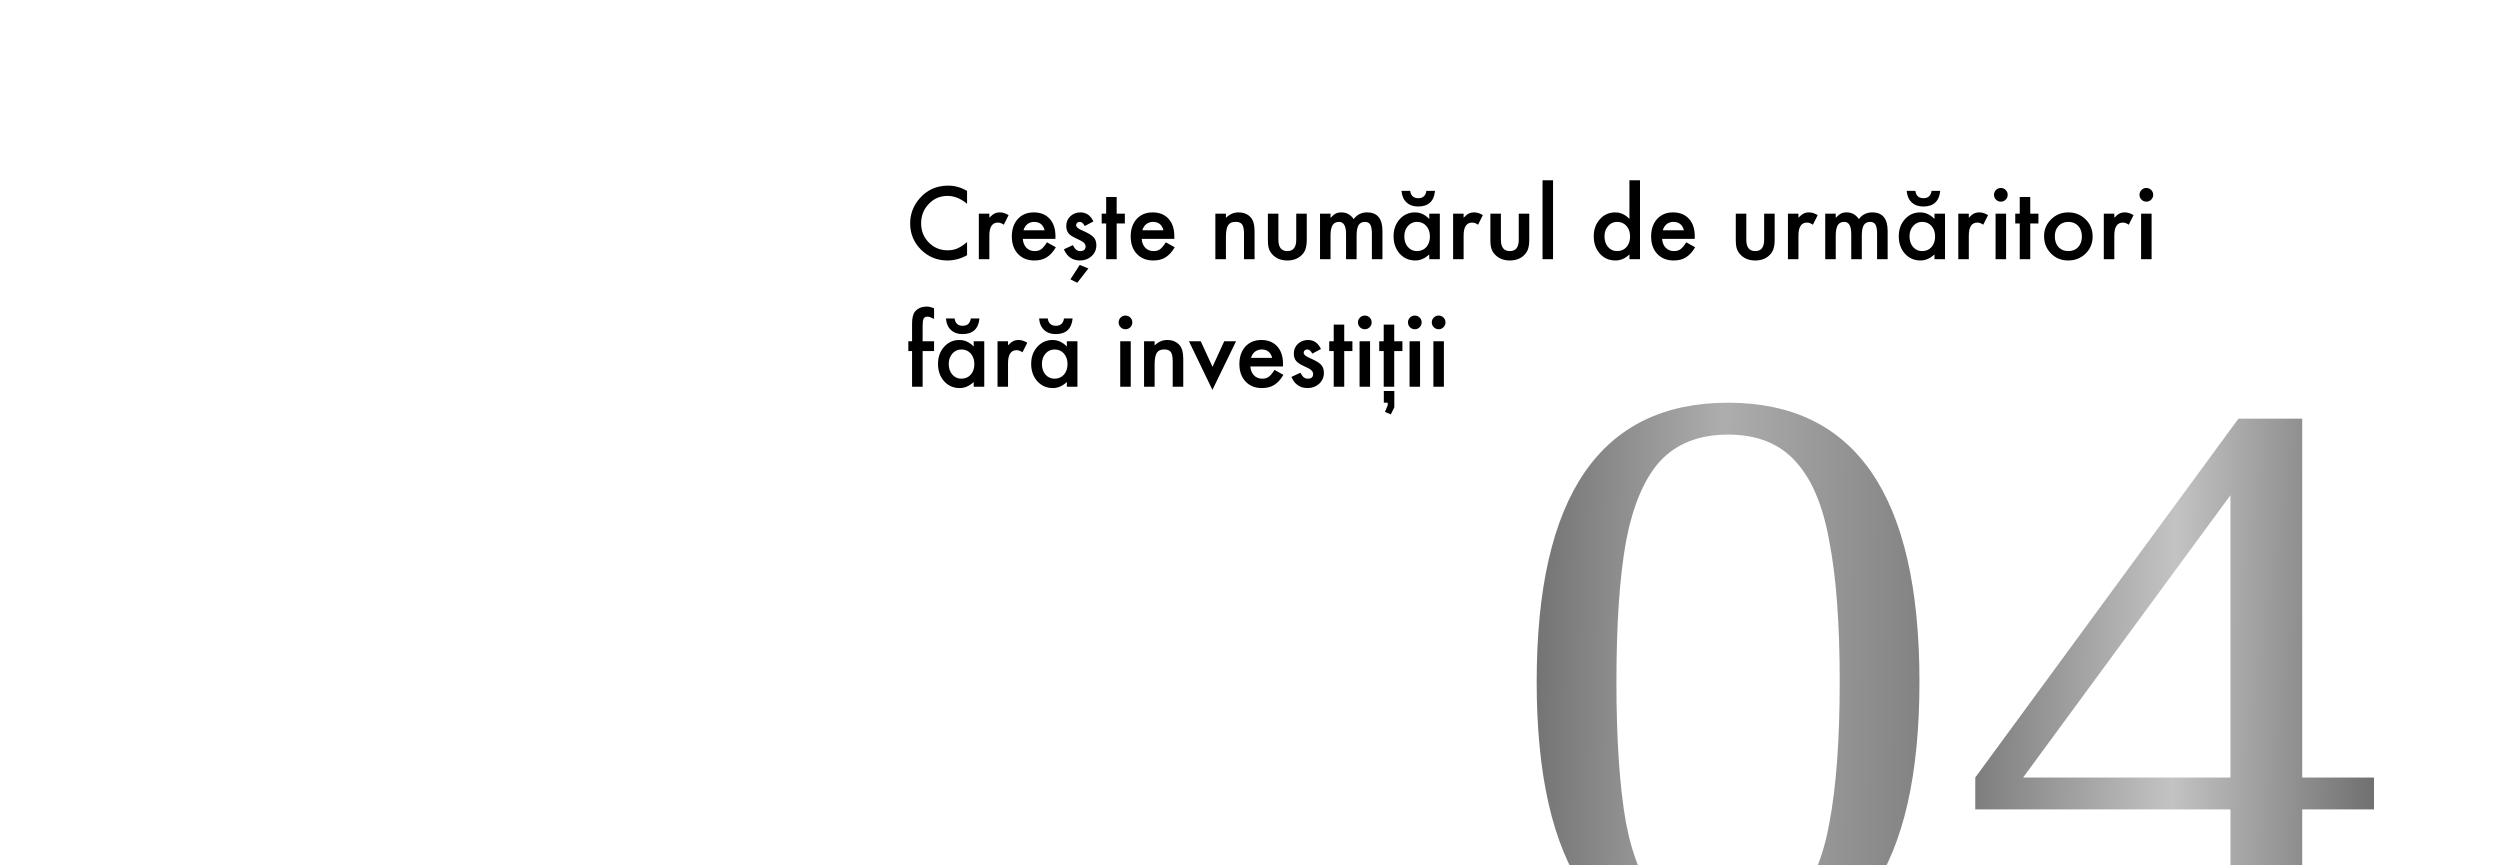
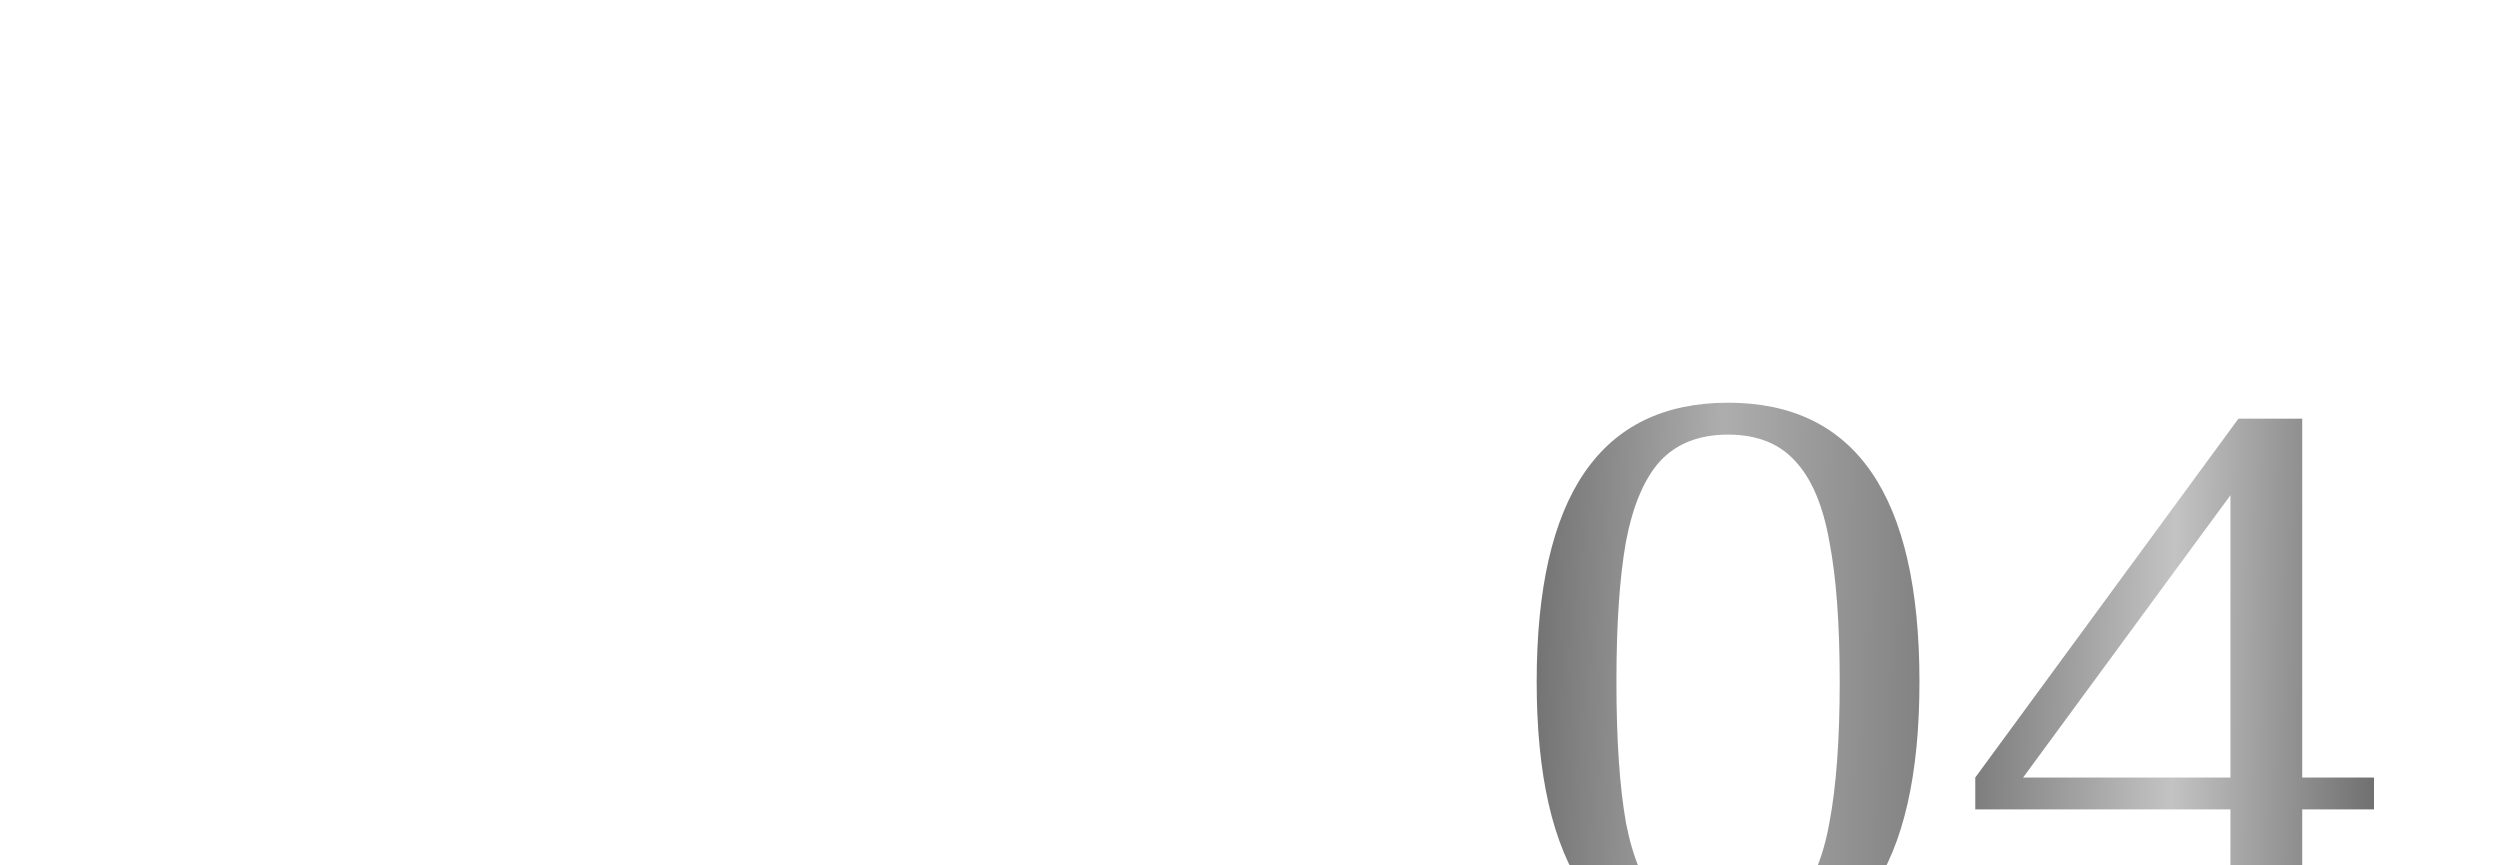
<svg xmlns="http://www.w3.org/2000/svg" width="627" height="217" viewBox="0 0 627 217" fill="none">
-   <path d="M242.539 47.879V51.113C240.961 49.793 239.328 49.133 237.641 49.133C235.781 49.133 234.215 49.801 232.941 51.137C231.66 52.465 231.02 54.09 231.02 56.012C231.02 57.91 231.66 59.512 232.941 60.816C234.223 62.121 235.793 62.773 237.652 62.773C238.613 62.773 239.43 62.617 240.102 62.305C240.477 62.148 240.863 61.938 241.262 61.672C241.668 61.406 242.094 61.086 242.539 60.711V64.004C240.977 64.887 239.336 65.328 237.617 65.328C235.031 65.328 232.824 64.426 230.996 62.621C229.176 60.801 228.266 58.605 228.266 56.035C228.266 53.73 229.027 51.676 230.551 49.871C232.426 47.66 234.852 46.555 237.828 46.555C239.453 46.555 241.023 46.996 242.539 47.879ZM245.492 53.586H248.129V54.605C248.613 54.098 249.043 53.75 249.418 53.562C249.801 53.367 250.254 53.27 250.777 53.27C251.473 53.27 252.199 53.496 252.957 53.949L251.75 56.363C251.25 56.004 250.762 55.824 250.285 55.824C248.848 55.824 248.129 56.91 248.129 59.082V65H245.492V53.586ZM264.699 59.914H256.52C256.59 60.852 256.895 61.598 257.434 62.152C257.973 62.699 258.664 62.973 259.508 62.973C260.164 62.973 260.707 62.816 261.137 62.504C261.559 62.191 262.039 61.613 262.578 60.77L264.805 62.012C264.461 62.598 264.098 63.102 263.715 63.523C263.332 63.938 262.922 64.281 262.484 64.555C262.047 64.82 261.574 65.016 261.066 65.141C260.559 65.266 260.008 65.328 259.414 65.328C257.711 65.328 256.344 64.781 255.312 63.688C254.281 62.586 253.766 61.125 253.766 59.305C253.766 57.5 254.266 56.039 255.266 54.922C256.273 53.82 257.609 53.27 259.273 53.27C260.953 53.27 262.281 53.805 263.258 54.875C264.227 55.938 264.711 57.41 264.711 59.293L264.699 59.914ZM261.992 57.758C261.625 56.352 260.738 55.648 259.332 55.648C259.012 55.648 258.711 55.699 258.43 55.801C258.148 55.895 257.891 56.035 257.656 56.223C257.43 56.402 257.234 56.621 257.07 56.879C256.906 57.137 256.781 57.43 256.695 57.758H261.992ZM272.973 67.332L270.172 70.918L268.461 70.062L270.793 66.441L272.973 67.332ZM274.227 55.531L272.047 56.691C271.703 55.988 271.277 55.637 270.77 55.637C270.527 55.637 270.32 55.719 270.148 55.883C269.977 56.039 269.891 56.242 269.891 56.492C269.891 56.93 270.398 57.363 271.414 57.793C272.812 58.395 273.754 58.949 274.238 59.457C274.723 59.965 274.965 60.648 274.965 61.508C274.965 62.609 274.559 63.531 273.746 64.273C272.957 64.977 272.004 65.328 270.887 65.328C268.973 65.328 267.617 64.394 266.82 62.527L269.07 61.484C269.383 62.031 269.621 62.379 269.785 62.527C270.105 62.824 270.488 62.973 270.934 62.973C271.824 62.973 272.27 62.566 272.27 61.754C272.27 61.285 271.926 60.848 271.238 60.441C270.973 60.309 270.707 60.18 270.441 60.055C270.176 59.93 269.906 59.801 269.633 59.668C268.867 59.293 268.328 58.918 268.016 58.543C267.617 58.066 267.418 57.453 267.418 56.703C267.418 55.711 267.758 54.891 268.438 54.242C269.133 53.594 269.977 53.27 270.969 53.27C272.43 53.27 273.516 54.023 274.227 55.531ZM280.062 56.047V65H277.426V56.047H276.301V53.586H277.426V49.402H280.062V53.586H282.113V56.047H280.062ZM294.512 59.914H286.332C286.402 60.852 286.707 61.598 287.246 62.152C287.785 62.699 288.477 62.973 289.32 62.973C289.977 62.973 290.52 62.816 290.949 62.504C291.371 62.191 291.852 61.613 292.391 60.77L294.617 62.012C294.273 62.598 293.91 63.102 293.527 63.523C293.145 63.938 292.734 64.281 292.297 64.555C291.859 64.82 291.387 65.016 290.879 65.141C290.371 65.266 289.82 65.328 289.227 65.328C287.523 65.328 286.156 64.781 285.125 63.688C284.094 62.586 283.578 61.125 283.578 59.305C283.578 57.5 284.078 56.039 285.078 54.922C286.086 53.82 287.422 53.27 289.086 53.27C290.766 53.27 292.094 53.805 293.07 54.875C294.039 55.938 294.523 57.41 294.523 59.293L294.512 59.914ZM291.805 57.758C291.438 56.352 290.551 55.648 289.145 55.648C288.824 55.648 288.523 55.699 288.242 55.801C287.961 55.895 287.703 56.035 287.469 56.223C287.242 56.402 287.047 56.621 286.883 56.879C286.719 57.137 286.594 57.43 286.508 57.758H291.805ZM304.812 53.586H307.461V54.641C308.383 53.727 309.422 53.27 310.578 53.27C311.906 53.27 312.941 53.688 313.684 54.523C314.324 55.234 314.645 56.395 314.645 58.004V65H311.996V58.625C311.996 57.5 311.84 56.723 311.527 56.293C311.223 55.855 310.668 55.637 309.863 55.637C308.988 55.637 308.367 55.926 308 56.504C307.641 57.074 307.461 58.07 307.461 59.492V65H304.812V53.586ZM320.621 53.586V60.137C320.621 62.027 321.367 62.973 322.859 62.973C324.352 62.973 325.098 62.027 325.098 60.137V53.586H327.734V60.195C327.734 61.109 327.621 61.898 327.395 62.562C327.176 63.156 326.797 63.691 326.258 64.168C325.367 64.941 324.234 65.328 322.859 65.328C321.492 65.328 320.363 64.941 319.473 64.168C318.926 63.691 318.539 63.156 318.312 62.562C318.094 62.031 317.984 61.242 317.984 60.195V53.586H320.621ZM331.062 53.586H333.699V54.641C334.207 54.109 334.641 53.75 335 53.562C335.383 53.367 335.863 53.27 336.441 53.27C337.73 53.27 338.75 53.832 339.5 54.957C340.328 53.832 341.449 53.27 342.863 53.27C345.434 53.27 346.719 54.828 346.719 57.945V65H344.07V58.66C344.07 57.566 343.938 56.793 343.672 56.34C343.398 55.879 342.949 55.648 342.324 55.648C341.598 55.648 341.066 55.922 340.73 56.469C340.402 57.016 340.238 57.895 340.238 59.105V65H337.59V58.695C337.59 56.664 337.004 55.648 335.832 55.648C335.09 55.648 334.547 55.926 334.203 56.48C333.867 57.035 333.699 57.91 333.699 59.105V65H331.062V53.586ZM358.461 53.586H361.109V65H358.461V63.805C357.375 64.82 356.207 65.328 354.957 65.328C353.379 65.328 352.074 64.758 351.043 63.617C350.02 62.453 349.508 61 349.508 59.258C349.508 57.547 350.02 56.121 351.043 54.98C352.066 53.84 353.348 53.27 354.887 53.27C356.215 53.27 357.406 53.816 358.461 54.91V53.586ZM352.203 59.258C352.203 60.352 352.496 61.242 353.082 61.93C353.684 62.625 354.441 62.973 355.355 62.973C356.332 62.973 357.121 62.637 357.723 61.965C358.324 61.27 358.625 60.387 358.625 59.316C358.625 58.246 358.324 57.363 357.723 56.668C357.121 55.988 356.34 55.648 355.379 55.648C354.473 55.648 353.715 55.992 353.105 56.68C352.504 57.375 352.203 58.234 352.203 59.258ZM351.5 47.867H353.668C353.84 49.094 354.52 49.707 355.707 49.707C356.887 49.707 357.562 49.094 357.734 47.867H359.902C359.785 49.164 359.367 50.145 358.648 50.809C357.938 51.465 356.938 51.793 355.648 51.793C354.453 51.793 353.484 51.445 352.742 50.75C352.008 50.062 351.594 49.102 351.5 47.867ZM364.438 53.586H367.074V54.605C367.559 54.098 367.988 53.75 368.363 53.562C368.746 53.367 369.199 53.27 369.723 53.27C370.418 53.27 371.145 53.496 371.902 53.949L370.695 56.363C370.195 56.004 369.707 55.824 369.23 55.824C367.793 55.824 367.074 56.91 367.074 59.082V65H364.438V53.586ZM376.426 53.586V60.137C376.426 62.027 377.172 62.973 378.664 62.973C380.156 62.973 380.902 62.027 380.902 60.137V53.586H383.539V60.195C383.539 61.109 383.426 61.898 383.199 62.562C382.98 63.156 382.602 63.691 382.062 64.168C381.172 64.941 380.039 65.328 378.664 65.328C377.297 65.328 376.168 64.941 375.277 64.168C374.73 63.691 374.344 63.156 374.117 62.562C373.898 62.031 373.789 61.242 373.789 60.195V53.586H376.426ZM389.504 45.207V65H386.867V45.207H389.504ZM408.664 45.207H411.312V65H408.664V63.805C407.625 64.82 406.449 65.328 405.137 65.328C403.574 65.328 402.277 64.758 401.246 63.617C400.223 62.453 399.711 61 399.711 59.258C399.711 57.555 400.223 56.133 401.246 54.992C402.262 53.844 403.539 53.27 405.078 53.27C406.414 53.27 407.609 53.816 408.664 54.91V45.207ZM402.406 59.258C402.406 60.352 402.699 61.242 403.285 61.93C403.887 62.625 404.645 62.973 405.559 62.973C406.535 62.973 407.324 62.637 407.926 61.965C408.527 61.27 408.828 60.387 408.828 59.316C408.828 58.246 408.527 57.363 407.926 56.668C407.324 55.988 406.543 55.648 405.582 55.648C404.676 55.648 403.918 55.992 403.309 56.68C402.707 57.375 402.406 58.234 402.406 59.258ZM425.035 59.914H416.855C416.926 60.852 417.23 61.598 417.77 62.152C418.309 62.699 419 62.973 419.844 62.973C420.5 62.973 421.043 62.816 421.473 62.504C421.895 62.191 422.375 61.613 422.914 60.77L425.141 62.012C424.797 62.598 424.434 63.102 424.051 63.523C423.668 63.938 423.258 64.281 422.82 64.555C422.383 64.82 421.91 65.016 421.402 65.141C420.895 65.266 420.344 65.328 419.75 65.328C418.047 65.328 416.68 64.781 415.648 63.688C414.617 62.586 414.102 61.125 414.102 59.305C414.102 57.5 414.602 56.039 415.602 54.922C416.609 53.82 417.945 53.27 419.609 53.27C421.289 53.27 422.617 53.805 423.594 54.875C424.562 55.938 425.047 57.41 425.047 59.293L425.035 59.914ZM422.328 57.758C421.961 56.352 421.074 55.648 419.668 55.648C419.348 55.648 419.047 55.699 418.766 55.801C418.484 55.895 418.227 56.035 417.992 56.223C417.766 56.402 417.57 56.621 417.406 56.879C417.242 57.137 417.117 57.43 417.031 57.758H422.328ZM437.973 53.586V60.137C437.973 62.027 438.719 62.973 440.211 62.973C441.703 62.973 442.449 62.027 442.449 60.137V53.586H445.086V60.195C445.086 61.109 444.973 61.898 444.746 62.562C444.527 63.156 444.148 63.691 443.609 64.168C442.719 64.941 441.586 65.328 440.211 65.328C438.844 65.328 437.715 64.941 436.824 64.168C436.277 63.691 435.891 63.156 435.664 62.562C435.445 62.031 435.336 61.242 435.336 60.195V53.586H437.973ZM448.414 53.586H451.051V54.605C451.535 54.098 451.965 53.75 452.34 53.562C452.723 53.367 453.176 53.27 453.699 53.27C454.395 53.27 455.121 53.496 455.879 53.949L454.672 56.363C454.172 56.004 453.684 55.824 453.207 55.824C451.77 55.824 451.051 56.91 451.051 59.082V65H448.414V53.586ZM457.766 53.586H460.402V54.641C460.91 54.109 461.344 53.75 461.703 53.562C462.086 53.367 462.566 53.27 463.145 53.27C464.434 53.27 465.453 53.832 466.203 54.957C467.031 53.832 468.152 53.27 469.566 53.27C472.137 53.27 473.422 54.828 473.422 57.945V65H470.773V58.66C470.773 57.566 470.641 56.793 470.375 56.34C470.102 55.879 469.652 55.648 469.027 55.648C468.301 55.648 467.77 55.922 467.434 56.469C467.105 57.016 466.941 57.895 466.941 59.105V65H464.293V58.695C464.293 56.664 463.707 55.648 462.535 55.648C461.793 55.648 461.25 55.926 460.906 56.48C460.57 57.035 460.402 57.91 460.402 59.105V65H457.766V53.586ZM485.164 53.586H487.812V65H485.164V63.805C484.078 64.82 482.91 65.328 481.66 65.328C480.082 65.328 478.777 64.758 477.746 63.617C476.723 62.453 476.211 61 476.211 59.258C476.211 57.547 476.723 56.121 477.746 54.98C478.77 53.84 480.051 53.27 481.59 53.27C482.918 53.27 484.109 53.816 485.164 54.91V53.586ZM478.906 59.258C478.906 60.352 479.199 61.242 479.785 61.93C480.387 62.625 481.145 62.973 482.059 62.973C483.035 62.973 483.824 62.637 484.426 61.965C485.027 61.27 485.328 60.387 485.328 59.316C485.328 58.246 485.027 57.363 484.426 56.668C483.824 55.988 483.043 55.648 482.082 55.648C481.176 55.648 480.418 55.992 479.809 56.68C479.207 57.375 478.906 58.234 478.906 59.258ZM478.203 47.867H480.371C480.543 49.094 481.223 49.707 482.41 49.707C483.59 49.707 484.266 49.094 484.438 47.867H486.605C486.488 49.164 486.07 50.145 485.352 50.809C484.641 51.465 483.641 51.793 482.352 51.793C481.156 51.793 480.188 51.445 479.445 50.75C478.711 50.062 478.297 49.102 478.203 47.867ZM491.141 53.586H493.777V54.605C494.262 54.098 494.691 53.75 495.066 53.562C495.449 53.367 495.902 53.27 496.426 53.27C497.121 53.27 497.848 53.496 498.605 53.949L497.398 56.363C496.898 56.004 496.41 55.824 495.934 55.824C494.496 55.824 493.777 56.91 493.777 59.082V65H491.141V53.586ZM503.129 53.586V65H500.492V53.586H503.129ZM500.094 48.84C500.094 48.379 500.262 47.98 500.598 47.645C500.934 47.309 501.336 47.141 501.805 47.141C502.281 47.141 502.688 47.309 503.023 47.645C503.359 47.973 503.527 48.375 503.527 48.852C503.527 49.328 503.359 49.734 503.023 50.07C502.695 50.406 502.293 50.574 501.816 50.574C501.34 50.574 500.934 50.406 500.598 50.07C500.262 49.734 500.094 49.324 500.094 48.84ZM509.188 56.047V65H506.551V56.047H505.426V53.586H506.551V49.402H509.188V53.586H511.238V56.047H509.188ZM512.656 59.211C512.656 57.562 513.246 56.16 514.426 55.004C515.605 53.848 517.043 53.27 518.738 53.27C520.441 53.27 521.887 53.852 523.074 55.016C524.246 56.18 524.832 57.609 524.832 59.305C524.832 61.016 524.242 62.449 523.062 63.605C521.875 64.754 520.418 65.328 518.691 65.328C516.98 65.328 515.547 64.742 514.391 63.57C513.234 62.414 512.656 60.961 512.656 59.211ZM515.352 59.258C515.352 60.398 515.656 61.301 516.266 61.965C516.891 62.637 517.715 62.973 518.738 62.973C519.77 62.973 520.594 62.641 521.211 61.977C521.828 61.312 522.137 60.426 522.137 59.316C522.137 58.207 521.828 57.32 521.211 56.656C520.586 55.984 519.762 55.648 518.738 55.648C517.73 55.648 516.914 55.984 516.289 56.656C515.664 57.328 515.352 58.195 515.352 59.258ZM527.633 53.586H530.27V54.605C530.754 54.098 531.184 53.75 531.559 53.562C531.941 53.367 532.395 53.27 532.918 53.27C533.613 53.27 534.34 53.496 535.098 53.949L533.891 56.363C533.391 56.004 532.902 55.824 532.426 55.824C530.988 55.824 530.27 56.91 530.27 59.082V65H527.633V53.586ZM539.621 53.586V65H536.984V53.586H539.621ZM536.586 48.84C536.586 48.379 536.754 47.98 537.09 47.645C537.426 47.309 537.828 47.141 538.297 47.141C538.773 47.141 539.18 47.309 539.516 47.645C539.852 47.973 540.02 48.375 540.02 48.852C540.02 49.328 539.852 49.734 539.516 50.07C539.188 50.406 538.785 50.574 538.309 50.574C537.832 50.574 537.426 50.406 537.09 50.07C536.754 49.734 536.586 49.324 536.586 48.84ZM231.395 88.047V97H228.746V88.047H227.809V85.586H228.746V81.18C228.746 79.742 228.996 78.727 229.496 78.133C230.184 77.305 231.184 76.891 232.496 76.891C232.965 76.891 233.555 77.027 234.266 77.301V79.996L233.996 79.856C233.426 79.566 232.957 79.422 232.59 79.422C232.121 79.422 231.805 79.59 231.641 79.926C231.477 80.254 231.395 80.887 231.395 81.824V85.586H234.266V88.047H231.395ZM244.203 85.586H246.852V97H244.203V95.805C243.117 96.82 241.949 97.328 240.699 97.328C239.121 97.328 237.816 96.758 236.785 95.617C235.762 94.453 235.25 93 235.25 91.258C235.25 89.547 235.762 88.121 236.785 86.981C237.809 85.84 239.09 85.269 240.629 85.269C241.957 85.269 243.148 85.816 244.203 86.91V85.586ZM237.945 91.258C237.945 92.352 238.238 93.242 238.824 93.93C239.426 94.625 240.184 94.973 241.098 94.973C242.074 94.973 242.863 94.637 243.465 93.965C244.066 93.269 244.367 92.387 244.367 91.316C244.367 90.246 244.066 89.363 243.465 88.668C242.863 87.988 242.082 87.648 241.121 87.648C240.215 87.648 239.457 87.992 238.848 88.68C238.246 89.375 237.945 90.234 237.945 91.258ZM237.242 79.867H239.41C239.582 81.094 240.262 81.707 241.449 81.707C242.629 81.707 243.305 81.094 243.477 79.867H245.645C245.527 81.164 245.109 82.144 244.391 82.809C243.68 83.465 242.68 83.793 241.391 83.793C240.195 83.793 239.227 83.445 238.484 82.75C237.75 82.062 237.336 81.102 237.242 79.867ZM250.18 85.586H252.816V86.606C253.301 86.098 253.73 85.75 254.105 85.562C254.488 85.367 254.941 85.269 255.465 85.269C256.16 85.269 256.887 85.496 257.645 85.949L256.438 88.363C255.938 88.004 255.449 87.824 254.973 87.824C253.535 87.824 252.816 88.91 252.816 91.082V97H250.18V85.586ZM267.57 85.586H270.219V97H267.57V95.805C266.484 96.82 265.316 97.328 264.066 97.328C262.488 97.328 261.184 96.758 260.152 95.617C259.129 94.453 258.617 93 258.617 91.258C258.617 89.547 259.129 88.121 260.152 86.981C261.176 85.84 262.457 85.269 263.996 85.269C265.324 85.269 266.516 85.816 267.57 86.91V85.586ZM261.312 91.258C261.312 92.352 261.605 93.242 262.191 93.93C262.793 94.625 263.551 94.973 264.465 94.973C265.441 94.973 266.23 94.637 266.832 93.965C267.434 93.269 267.734 92.387 267.734 91.316C267.734 90.246 267.434 89.363 266.832 88.668C266.23 87.988 265.449 87.648 264.488 87.648C263.582 87.648 262.824 87.992 262.215 88.68C261.613 89.375 261.312 90.234 261.312 91.258ZM260.609 79.867H262.777C262.949 81.094 263.629 81.707 264.816 81.707C265.996 81.707 266.672 81.094 266.844 79.867H269.012C268.895 81.164 268.477 82.144 267.758 82.809C267.047 83.465 266.047 83.793 264.758 83.793C263.562 83.793 262.594 83.445 261.852 82.75C261.117 82.062 260.703 81.102 260.609 79.867ZM283.59 85.586V97H280.953V85.586H283.59ZM280.555 80.84C280.555 80.379 280.723 79.981 281.059 79.644C281.395 79.309 281.797 79.141 282.266 79.141C282.742 79.141 283.148 79.309 283.484 79.644C283.82 79.973 283.988 80.375 283.988 80.852C283.988 81.328 283.82 81.734 283.484 82.07C283.156 82.406 282.754 82.574 282.277 82.574C281.801 82.574 281.395 82.406 281.059 82.07C280.723 81.734 280.555 81.324 280.555 80.84ZM286.93 85.586H289.578V86.641C290.5 85.727 291.539 85.269 292.695 85.269C294.023 85.269 295.059 85.688 295.801 86.523C296.441 87.234 296.762 88.394 296.762 90.004V97H294.113V90.625C294.113 89.5 293.957 88.723 293.645 88.293C293.34 87.856 292.785 87.637 291.98 87.637C291.105 87.637 290.484 87.926 290.117 88.504C289.758 89.074 289.578 90.07 289.578 91.492V97H286.93V85.586ZM301.145 85.586L304.098 91.996L307.039 85.586H310.004L304.074 97.785L298.191 85.586H301.145ZM321.77 91.914H313.59C313.66 92.852 313.965 93.598 314.504 94.152C315.043 94.699 315.734 94.973 316.578 94.973C317.234 94.973 317.777 94.816 318.207 94.504C318.629 94.191 319.109 93.613 319.648 92.769L321.875 94.012C321.531 94.598 321.168 95.102 320.785 95.523C320.402 95.938 319.992 96.281 319.555 96.555C319.117 96.82 318.645 97.016 318.137 97.141C317.629 97.266 317.078 97.328 316.484 97.328C314.781 97.328 313.414 96.781 312.383 95.688C311.352 94.586 310.836 93.125 310.836 91.305C310.836 89.5 311.336 88.039 312.336 86.922C313.344 85.82 314.68 85.269 316.344 85.269C318.023 85.269 319.352 85.805 320.328 86.875C321.297 87.938 321.781 89.41 321.781 91.293L321.77 91.914ZM319.062 89.758C318.695 88.352 317.809 87.648 316.402 87.648C316.082 87.648 315.781 87.699 315.5 87.801C315.219 87.894 314.961 88.035 314.727 88.223C314.5 88.402 314.305 88.621 314.141 88.879C313.977 89.137 313.852 89.43 313.766 89.758H319.062ZM331.297 87.531L329.117 88.691C328.773 87.988 328.348 87.637 327.84 87.637C327.598 87.637 327.391 87.719 327.219 87.883C327.047 88.039 326.961 88.242 326.961 88.492C326.961 88.93 327.469 89.363 328.484 89.793C329.883 90.394 330.824 90.949 331.309 91.457C331.793 91.965 332.035 92.648 332.035 93.508C332.035 94.609 331.629 95.531 330.816 96.273C330.027 96.977 329.074 97.328 327.957 97.328C326.043 97.328 324.688 96.394 323.891 94.527L326.141 93.484C326.453 94.031 326.691 94.379 326.855 94.527C327.176 94.824 327.559 94.973 328.004 94.973C328.895 94.973 329.34 94.566 329.34 93.754C329.34 93.285 328.996 92.848 328.309 92.441C328.043 92.309 327.777 92.18 327.512 92.055C327.246 91.93 326.977 91.801 326.703 91.668C325.938 91.293 325.398 90.918 325.086 90.543C324.688 90.066 324.488 89.453 324.488 88.703C324.488 87.711 324.828 86.891 325.508 86.242C326.203 85.594 327.047 85.269 328.039 85.269C329.5 85.269 330.586 86.023 331.297 87.531ZM337.133 88.047V97H334.496V88.047H333.371V85.586H334.496V81.402H337.133V85.586H339.184V88.047H337.133ZM343.613 85.586V97H340.977V85.586H343.613ZM340.578 80.84C340.578 80.379 340.746 79.981 341.082 79.644C341.418 79.309 341.82 79.141 342.289 79.141C342.766 79.141 343.172 79.309 343.508 79.644C343.844 79.973 344.012 80.375 344.012 80.852C344.012 81.328 343.844 81.734 343.508 82.07C343.18 82.406 342.777 82.574 342.301 82.574C341.824 82.574 341.418 82.406 341.082 82.07C340.746 81.734 340.578 81.324 340.578 80.84ZM349.672 88.047V97H347.035V88.047H345.91V85.586H347.035V81.402H349.672V85.586H351.723V88.047H349.672ZM349.695 102.156L348.816 103.926L347.352 103.305L348.066 101.535L348.008 100.996H347.059V98.066H349.695V102.156ZM356.152 85.586V97H353.516V85.586H356.152ZM353.117 80.84C353.117 80.379 353.285 79.981 353.621 79.644C353.957 79.309 354.359 79.141 354.828 79.141C355.305 79.141 355.711 79.309 356.047 79.644C356.383 79.973 356.551 80.375 356.551 80.852C356.551 81.328 356.383 81.734 356.047 82.07C355.719 82.406 355.316 82.574 354.84 82.574C354.363 82.574 353.957 82.406 353.621 82.07C353.285 81.734 353.117 81.324 353.117 80.84ZM362.129 85.586V97H359.492V85.586H362.129ZM359.094 80.84C359.094 80.379 359.262 79.981 359.598 79.644C359.934 79.309 360.336 79.141 360.805 79.141C361.281 79.141 361.688 79.309 362.023 79.644C362.359 79.973 362.527 80.375 362.527 80.852C362.527 81.328 362.359 81.734 362.023 82.07C361.695 82.406 361.293 82.574 360.816 82.574C360.34 82.574 359.934 82.406 359.598 82.07C359.262 81.734 359.094 81.324 359.094 80.84Z" fill="black" />
  <path opacity="0.6" d="M433.4 241C401.4 241 385.4 217.667 385.4 171C385.4 124.333 401.4 101 433.4 101C465.4 101 481.4 124.333 481.4 171C481.4 217.667 465.4 241 433.4 241ZM433.4 233C440.6 233 446.2 230.8 450.2 226.4C454.333 222 457.2 215.333 458.8 206.4C460.533 197.333 461.4 185.533 461.4 171C461.4 156.467 460.533 144.733 458.8 135.8C457.2 126.733 454.333 120 450.2 115.6C446.2 111.2 440.6 109 433.4 109C426.2 109 420.533 111.2 416.4 115.6C412.4 120 409.533 126.733 407.8 135.8C406.2 144.733 405.4 156.467 405.4 171C405.4 185.533 406.2 197.333 407.8 206.4C409.533 215.333 412.4 222 416.4 226.4C420.533 230.8 426.2 233 433.4 233ZM559.397 237V203H495.397V195L561.397 105H577.397V195H595.397V203H577.397V237H559.397ZM507.397 195H559.397V124.2L507.397 195Z" fill="url(#paint0_linear_86_2306)" />
  <defs>
    <linearGradient id="paint0_linear_86_2306" x1="375" y1="115.741" x2="602.584" y2="118.787" gradientUnits="userSpaceOnUse">
      <stop />
      <stop offset="0.25" stop-color="#777777" />
      <stop offset="0.52" stop-color="#202020" />
      <stop offset="0.75" stop-color="#9B9B9B" />
      <stop offset="1" />
    </linearGradient>
  </defs>
</svg>